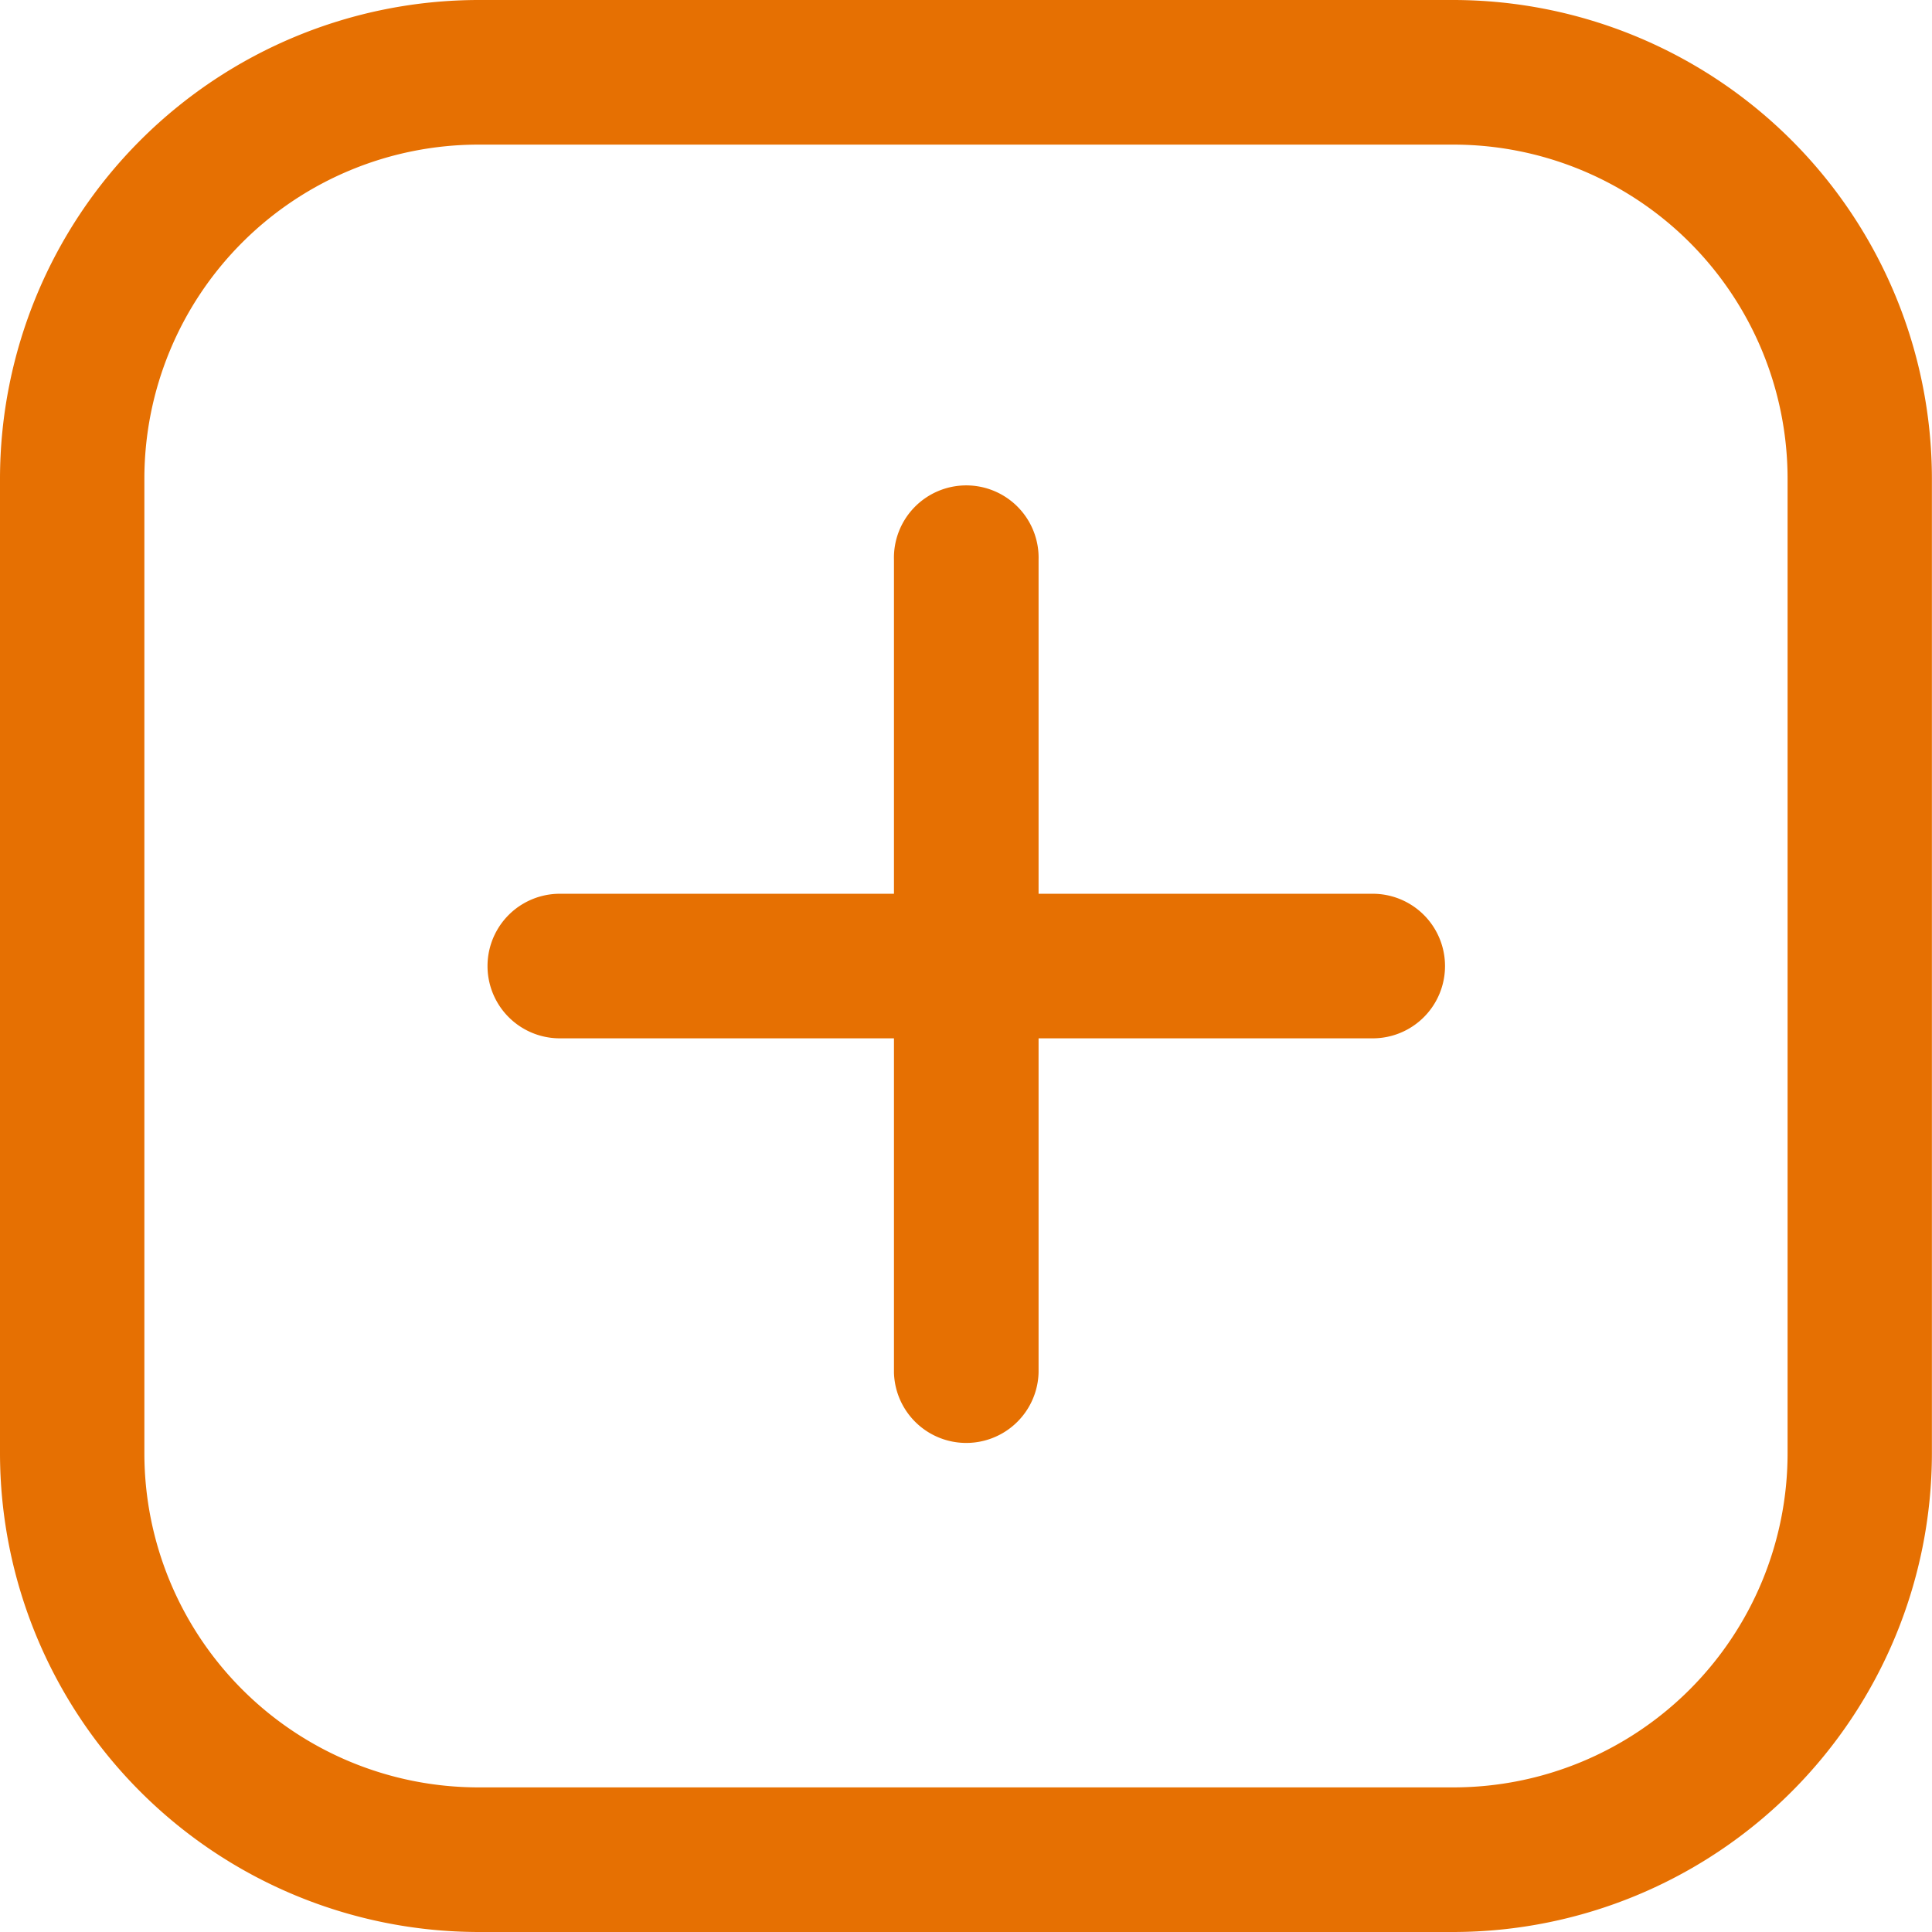
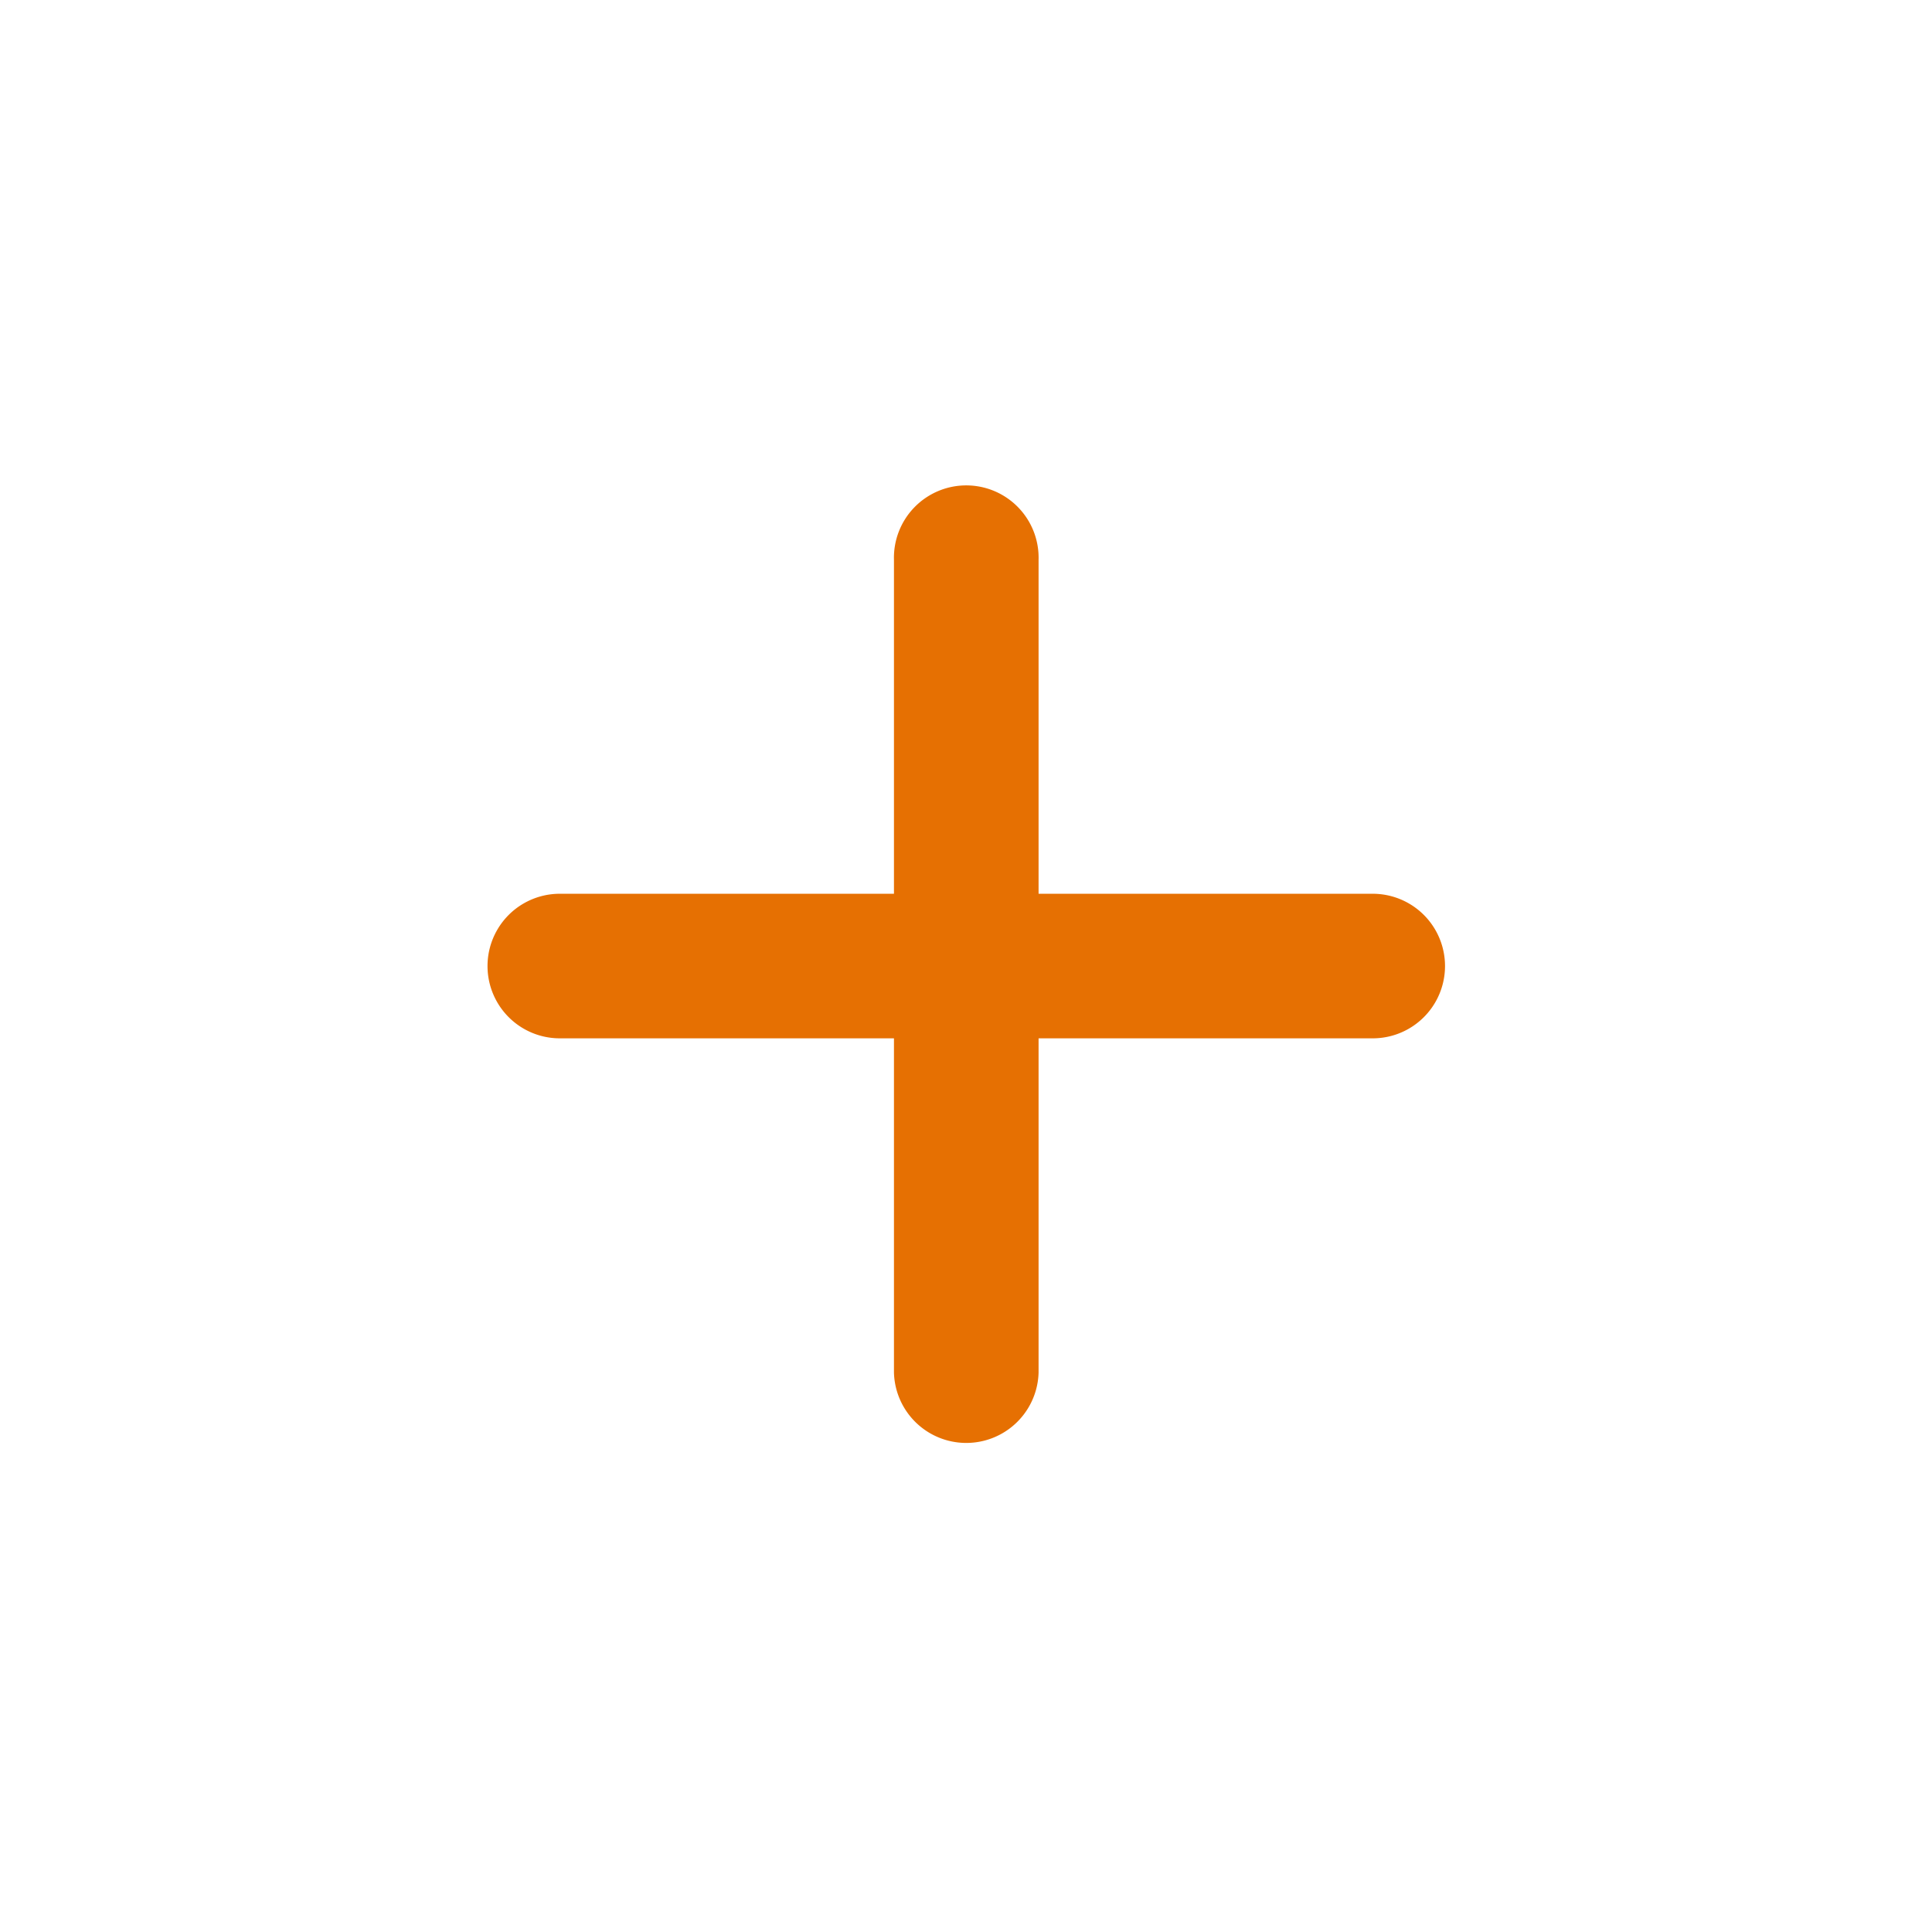
<svg xmlns="http://www.w3.org/2000/svg" width="39.316" height="39.316" viewBox="0 0 39.316 39.316">
  <g id="add_icon" data-name="add icon" transform="translate(-245.523 -372.854)">
    <g id="_3" data-name="3" transform="translate(245.523 372.854)">
      <g id="Group_44" data-name="Group 44">
-         <path id="Path_341" data-name="Path 341" d="M255.261,372.854a9.749,9.749,0,0,0-9.738,9.737v19.841a9.75,9.75,0,0,0,9.738,9.738H275.1a9.749,9.749,0,0,0,9.737-9.738V382.591a9.748,9.748,0,0,0-9.737-9.737ZM275.1,409.227H255.261a6.8,6.8,0,0,1-6.8-6.8V382.591a6.8,6.8,0,0,1,6.8-6.794H275.1a6.8,6.8,0,0,1,6.8,6.794v19.841A6.8,6.8,0,0,1,275.1,409.227Z" transform="translate(-245.523 -372.854)" fill="#e67002" />
-       </g>
+         </g>
    </g>
    <g id="Group_45" data-name="Group 45" transform="translate(255.443 382.774)">
      <path id="Path_342" data-name="Path 342" d="M258.759,392.885a1.471,1.471,0,1,0,0,2.942h6.8v6.8a1.472,1.472,0,0,0,2.943,0v-6.8h6.8a1.471,1.471,0,1,0,0-2.942h-6.8v-6.8a1.472,1.472,0,1,0-2.943,0v6.8Z" transform="translate(-257.287 -384.617)" fill="#e67002" />
    </g>
  </g>
</svg>